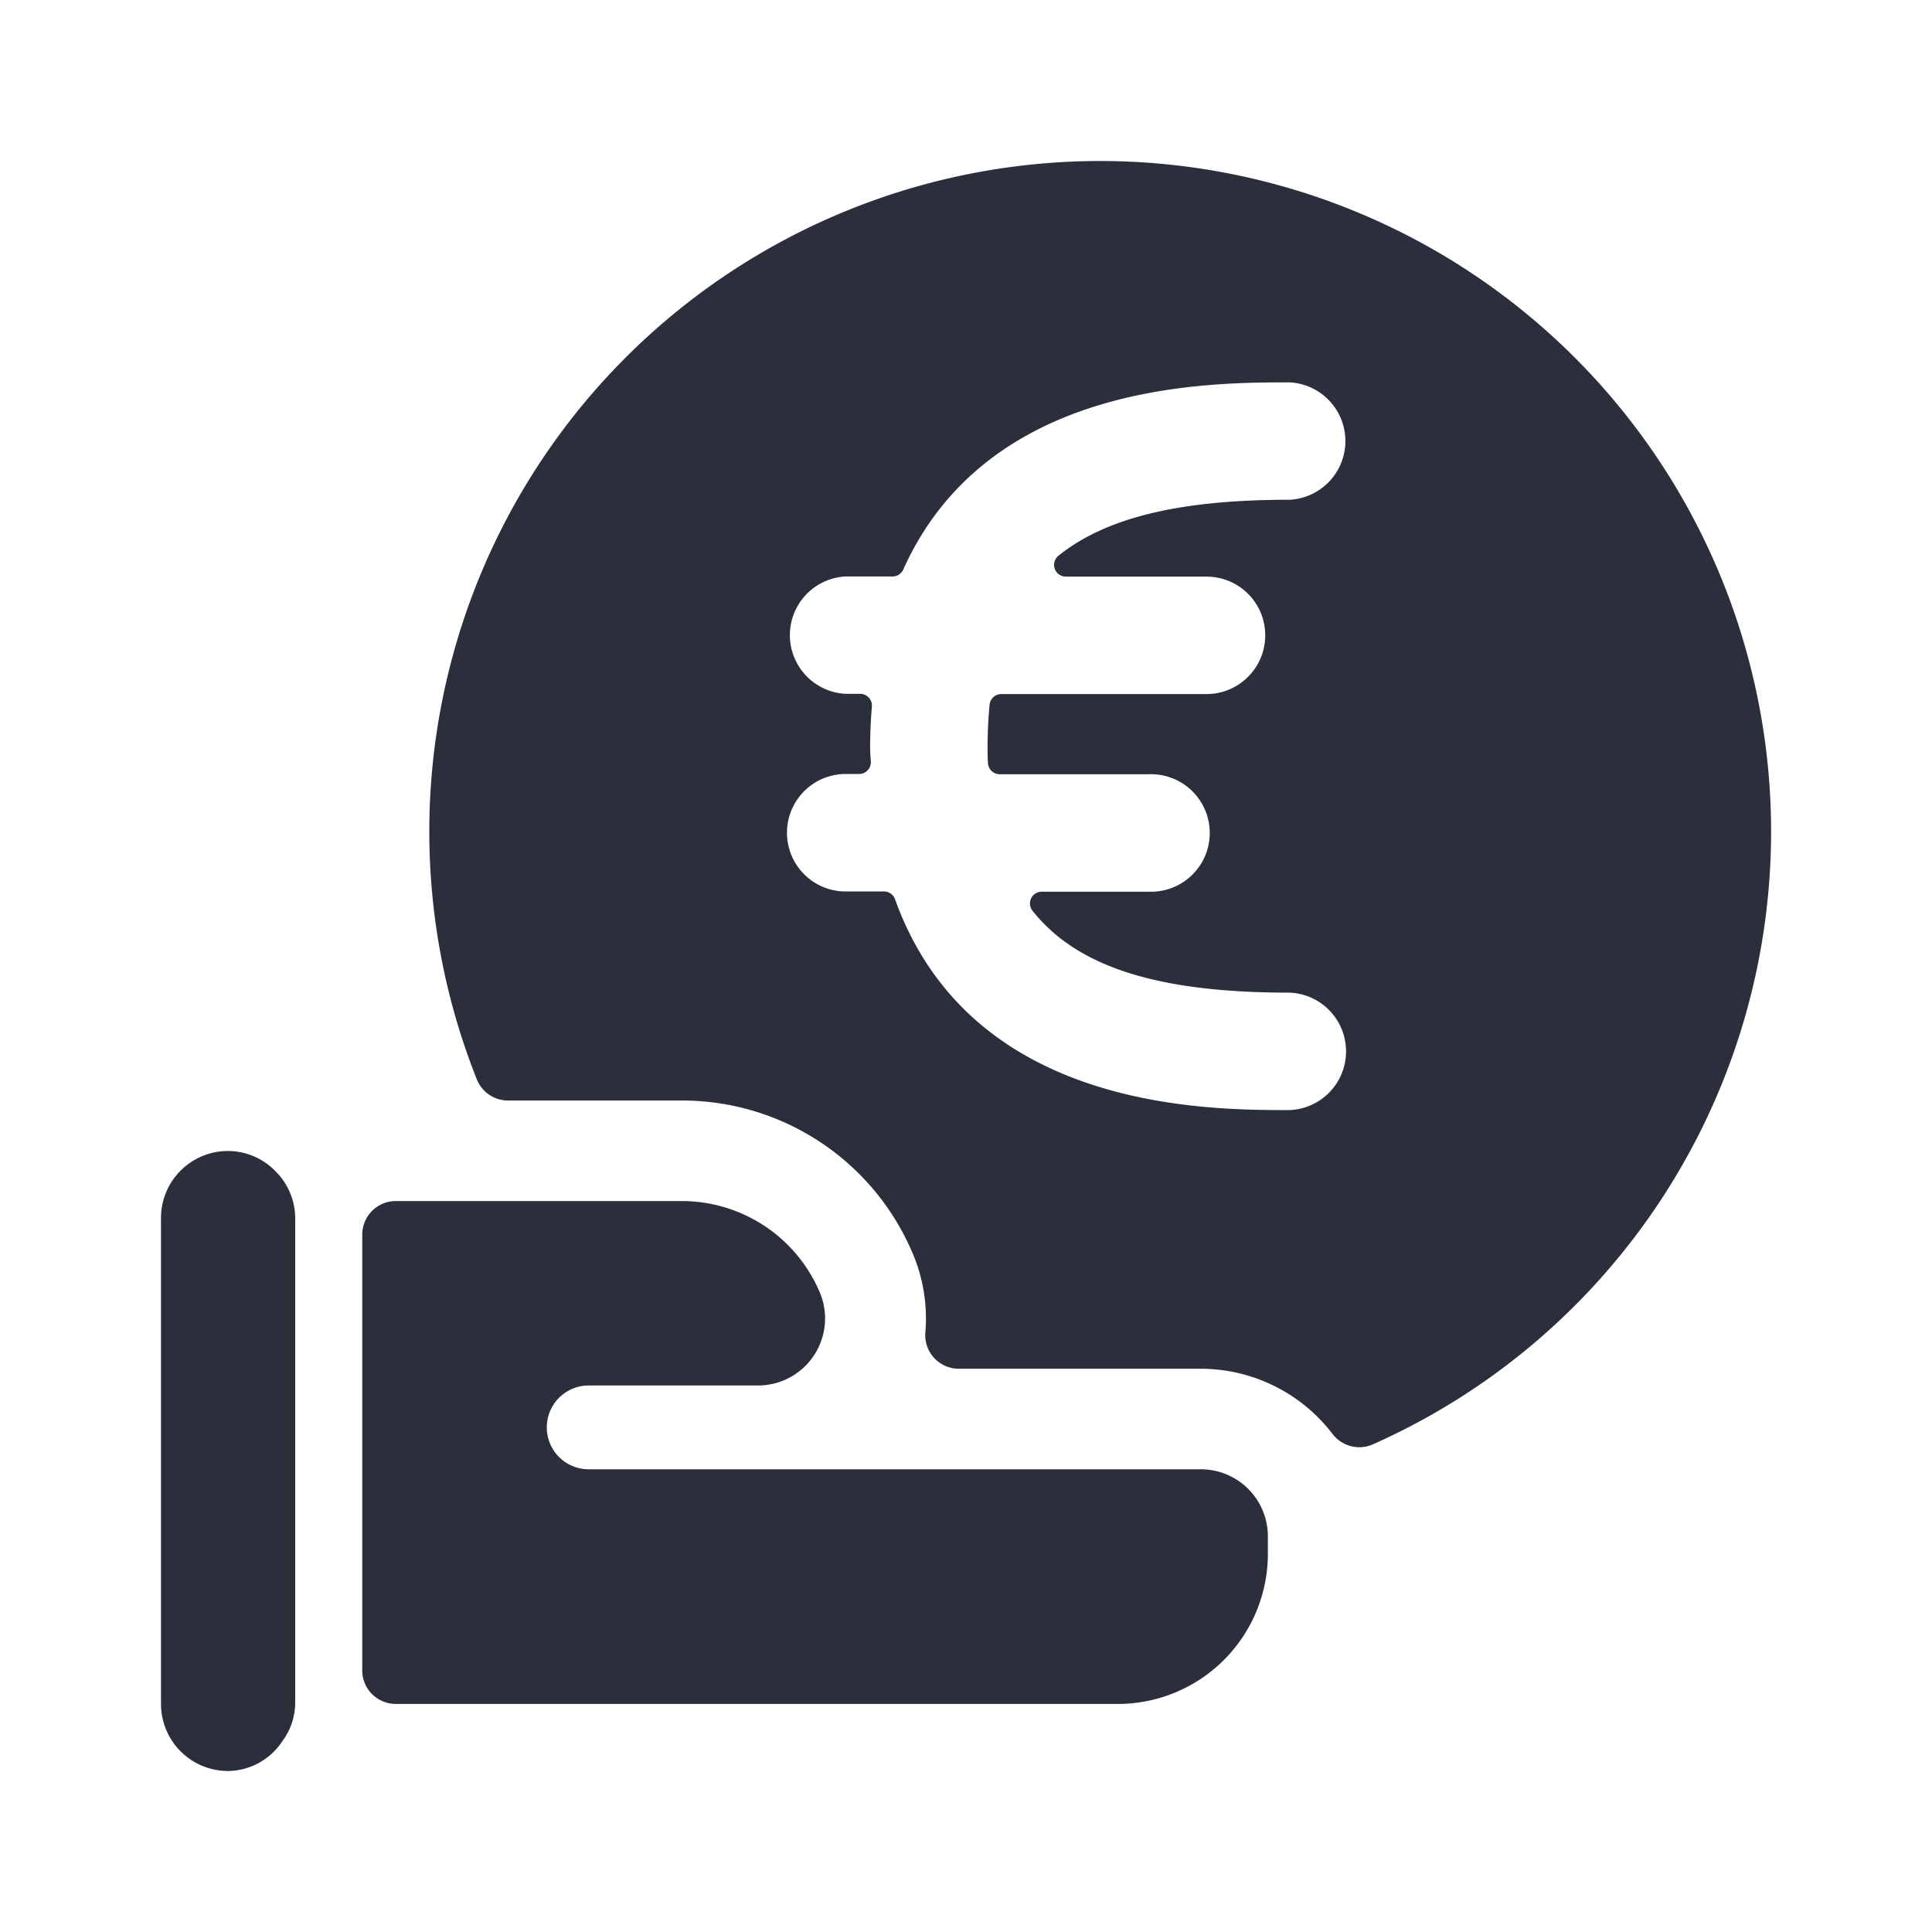
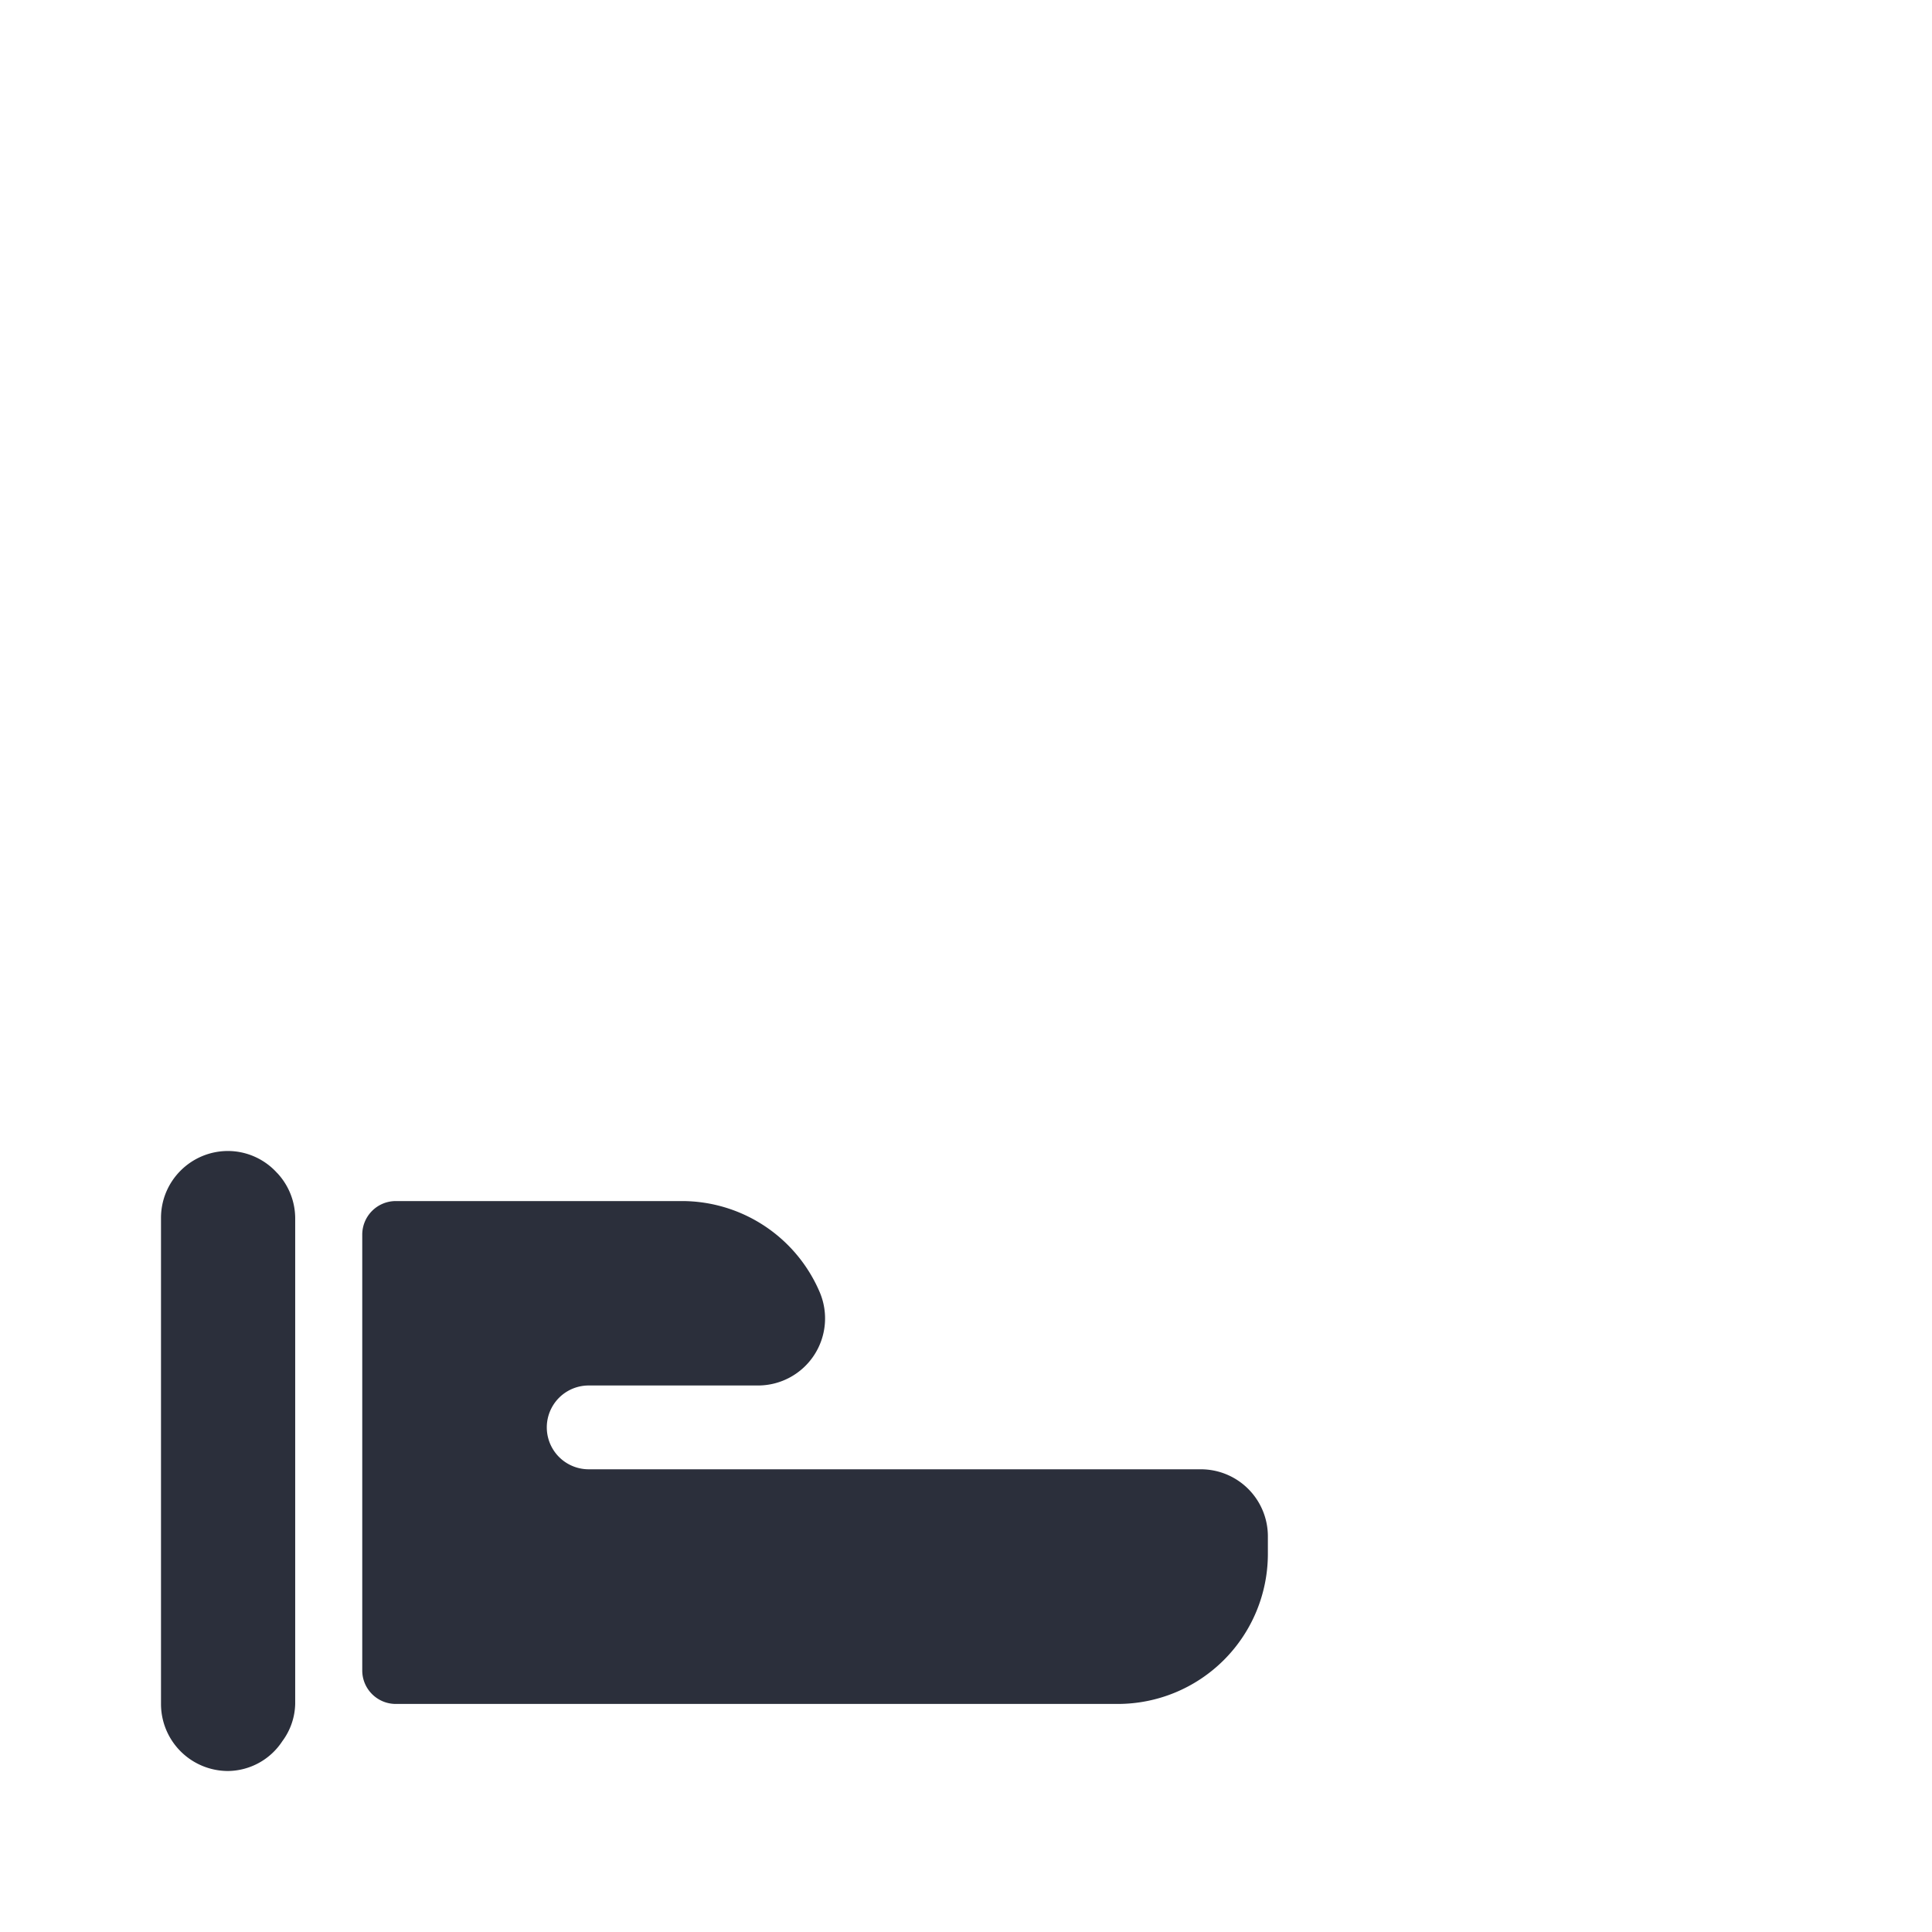
<svg xmlns="http://www.w3.org/2000/svg" width="24" height="24" viewBox="0 0 24 24" fill="none">
-   <path fill-rule="evenodd" clip-rule="evenodd" d="M16.898 2.652a8.329 8.329 0 0 1 .157 15.29.417.417 0 0 1-.5-.127 2.064 2.064 0 0 0-1.638-.812h-3.005a.417.417 0 0 1-.417-.451c.029-.34-.027-.68-.162-.993a3.11 3.11 0 0 0-2.863-1.888H6.312a.417.417 0 0 1-.388-.261 8.326 8.326 0 0 1 1.907-9.027 8.337 8.337 0 0 1 9.067-1.731zM15.62 7.528a.73.73 0 0 0-.631-.365h-1.75a.146.146 0 0 1-.09-.26c.6-.482 1.53-.695 2.872-.695a.73.73 0 0 0 0-1.458c-1.032 0-3.755.001-4.8 2.324a.145.145 0 0 1-.133.087h-.584a.73.73 0 0 0 0 1.458h.182a.146.146 0 0 1 .145.157 5.949 5.949 0 0 0-.022.492c0 .067.004.13.009.19a.147.147 0 0 1-.146.157h-.193a.73.73 0 0 0 0 1.459h.501c.062 0 .117.038.138.096.938 2.608 3.828 2.62 4.9 2.62a.73.73 0 0 0 0-1.459c-1.609 0-2.63-.307-3.194-1.02a.146.146 0 0 1 .117-.234h1.33a.73.73 0 1 0 0-1.459h-1.853a.146.146 0 0 1-.145-.14c-.005-.067-.005-.136-.005-.207 0-.182.01-.354.025-.517a.146.146 0 0 1 .145-.132h2.55a.73.73 0 0 0 .632-1.094z" fill="#2B2F3B" />
  <path d="M7.313 18.252a.52.52 0 1 1 0-1.041h2.104a.833.833 0 0 0 .765-1.161 1.862 1.862 0 0 0-1.712-1.13H4.917a.417.417 0 0 0-.417.417v5.414c0 .23.187.416.417.416h8.97a1.865 1.865 0 0 0 1.863-1.861v-.221a.833.833 0 0 0-.833-.833H7.313zm-3.869-3.68c.142.152.221.35.223.557v6.038a.805.805 0 0 1-.16.463.817.817 0 0 1-.674.37.833.833 0 0 1-.833-.833V15.13c0-.46.373-.832.833-.832a.825.825 0 0 1 .611.275z" fill="#2B2F3B" />
</svg>